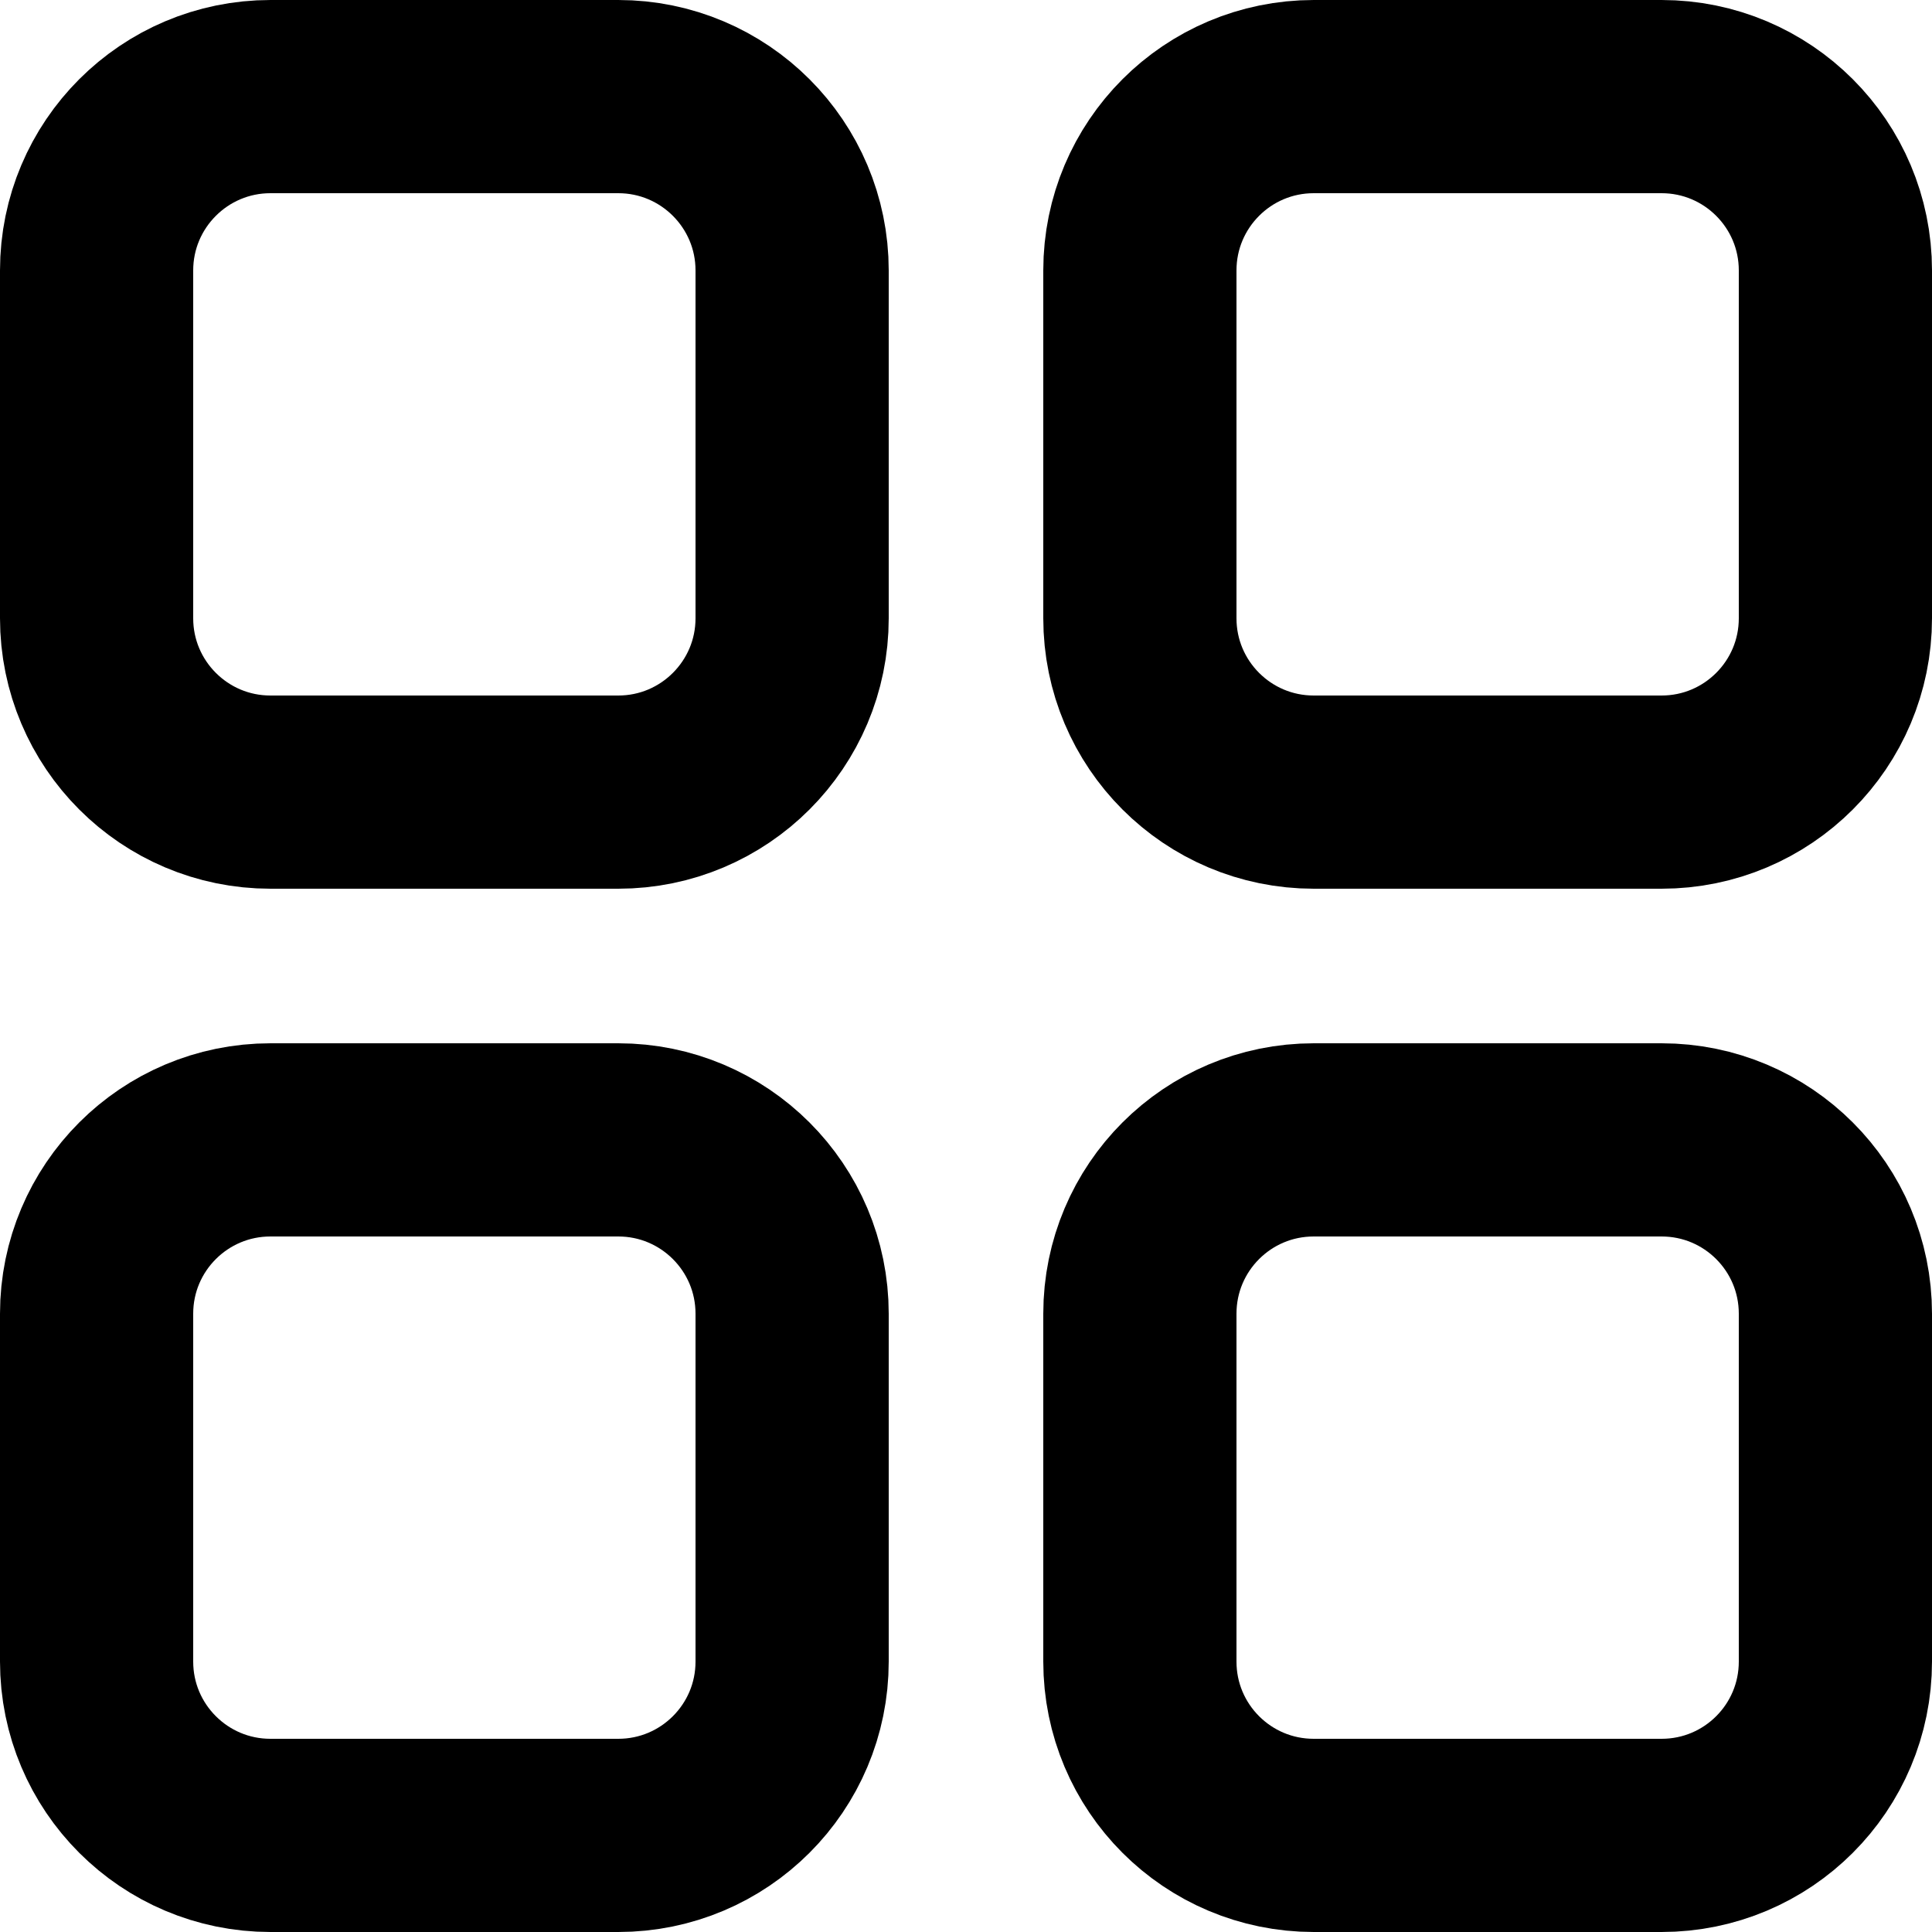
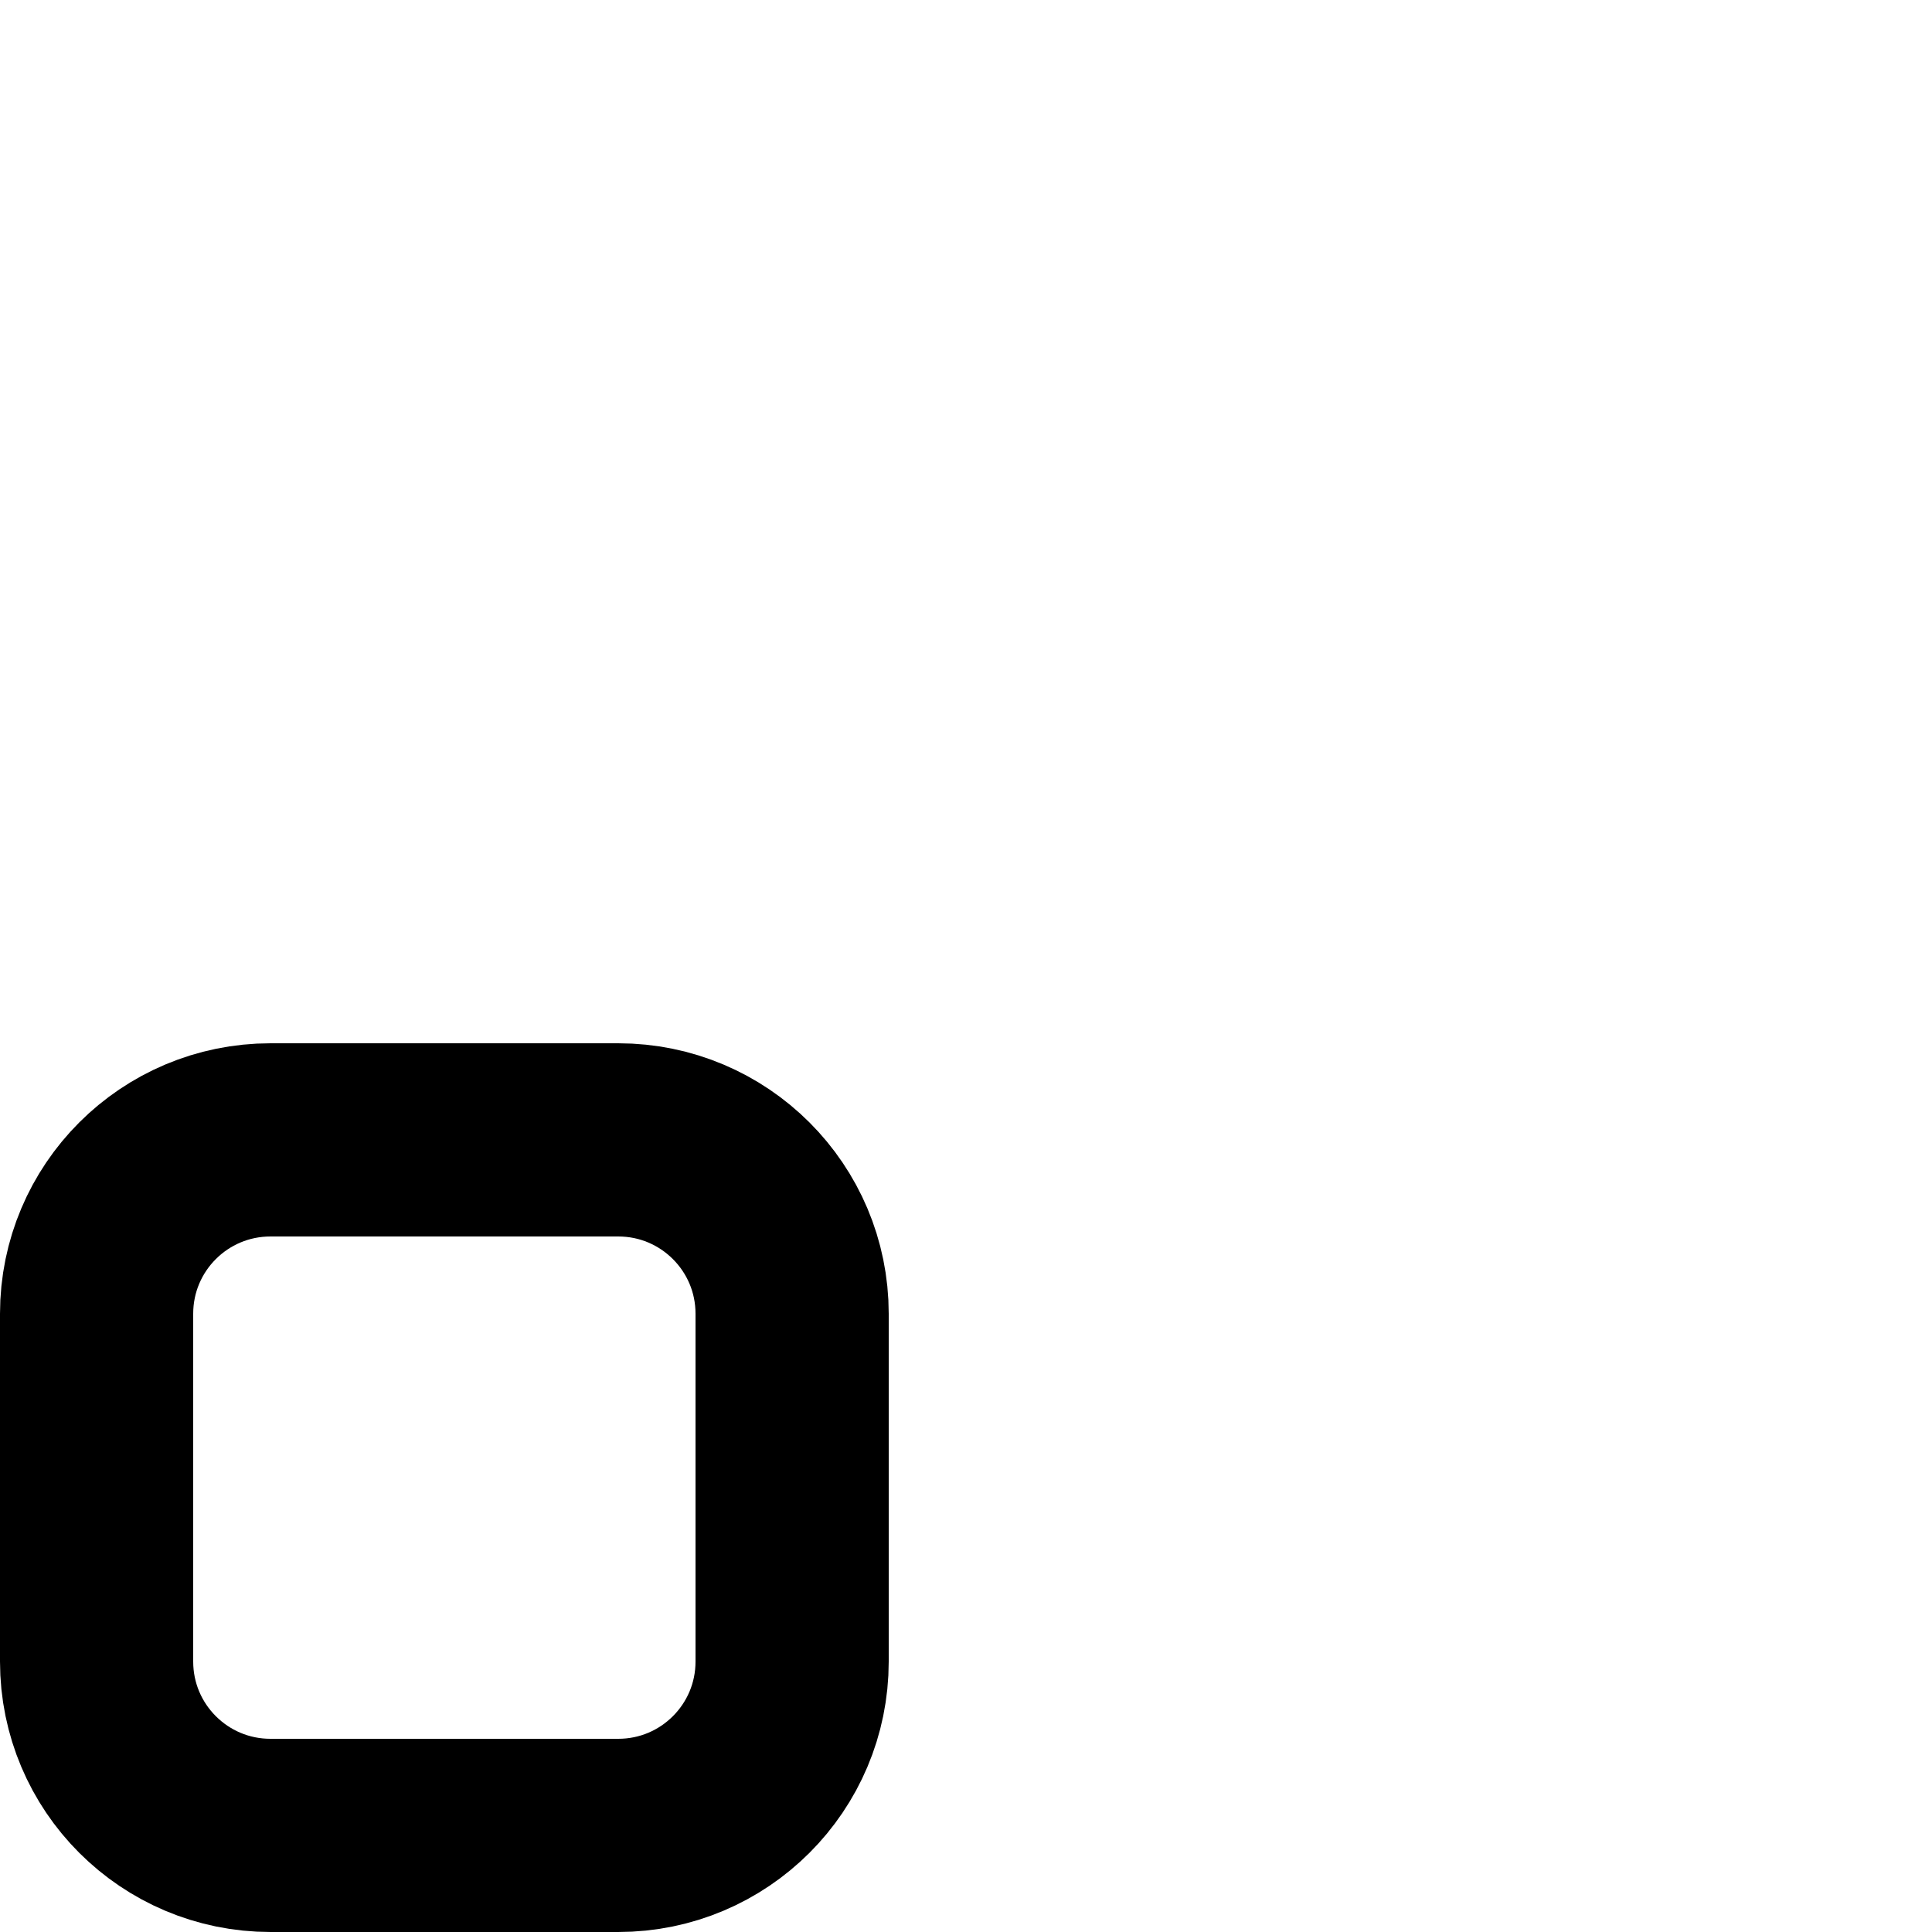
<svg xmlns="http://www.w3.org/2000/svg" width="20" height="20" viewBox="0 0 20 20" stroke="#000" fill="none">
-   <path fill-rule="evenodd" clip-rule="evenodd" d="M6.4 8.2H2.8C1.806 8.2 1 7.394 1 6.4V2.8C1 1.806 1.806 1 2.8 1H6.4C7.394 1 8.2 1.806 8.2 2.8V6.4C8.2 7.394 7.394 8.2 6.4 8.2Z" stroke-width="2" stroke-linecap="round" stroke-linejoin="round" />
-   <path fill-rule="evenodd" clip-rule="evenodd" d="M17.2 8.2H13.6C12.605 8.2 11.8 7.394 11.8 6.4V2.8C11.8 1.806 12.605 1 13.6 1H17.2C18.195 1 19 1.806 19 2.8V6.4C19 7.394 18.195 8.2 17.2 8.2Z" stroke-width="2" stroke-linecap="round" stroke-linejoin="round" />
  <path fill-rule="evenodd" clip-rule="evenodd" d="M6.4 19H2.8C1.806 19 1 18.195 1 17.2V13.6C1 12.605 1.806 11.8 2.8 11.8H6.4C7.394 11.8 8.2 12.605 8.2 13.6V17.2C8.2 18.195 7.394 19 6.4 19Z" stroke-width="2" stroke-linecap="round" stroke-linejoin="round" />
-   <path fill-rule="evenodd" clip-rule="evenodd" d="M17.2 19H13.6C12.605 19 11.8 18.195 11.8 17.2V13.6C11.8 12.605 12.605 11.8 13.6 11.8H17.2C18.195 11.8 19 12.605 19 13.6V17.2C19 18.195 18.195 19 17.2 19Z" stroke-width="2" stroke-linecap="round" stroke-linejoin="round" />
</svg>